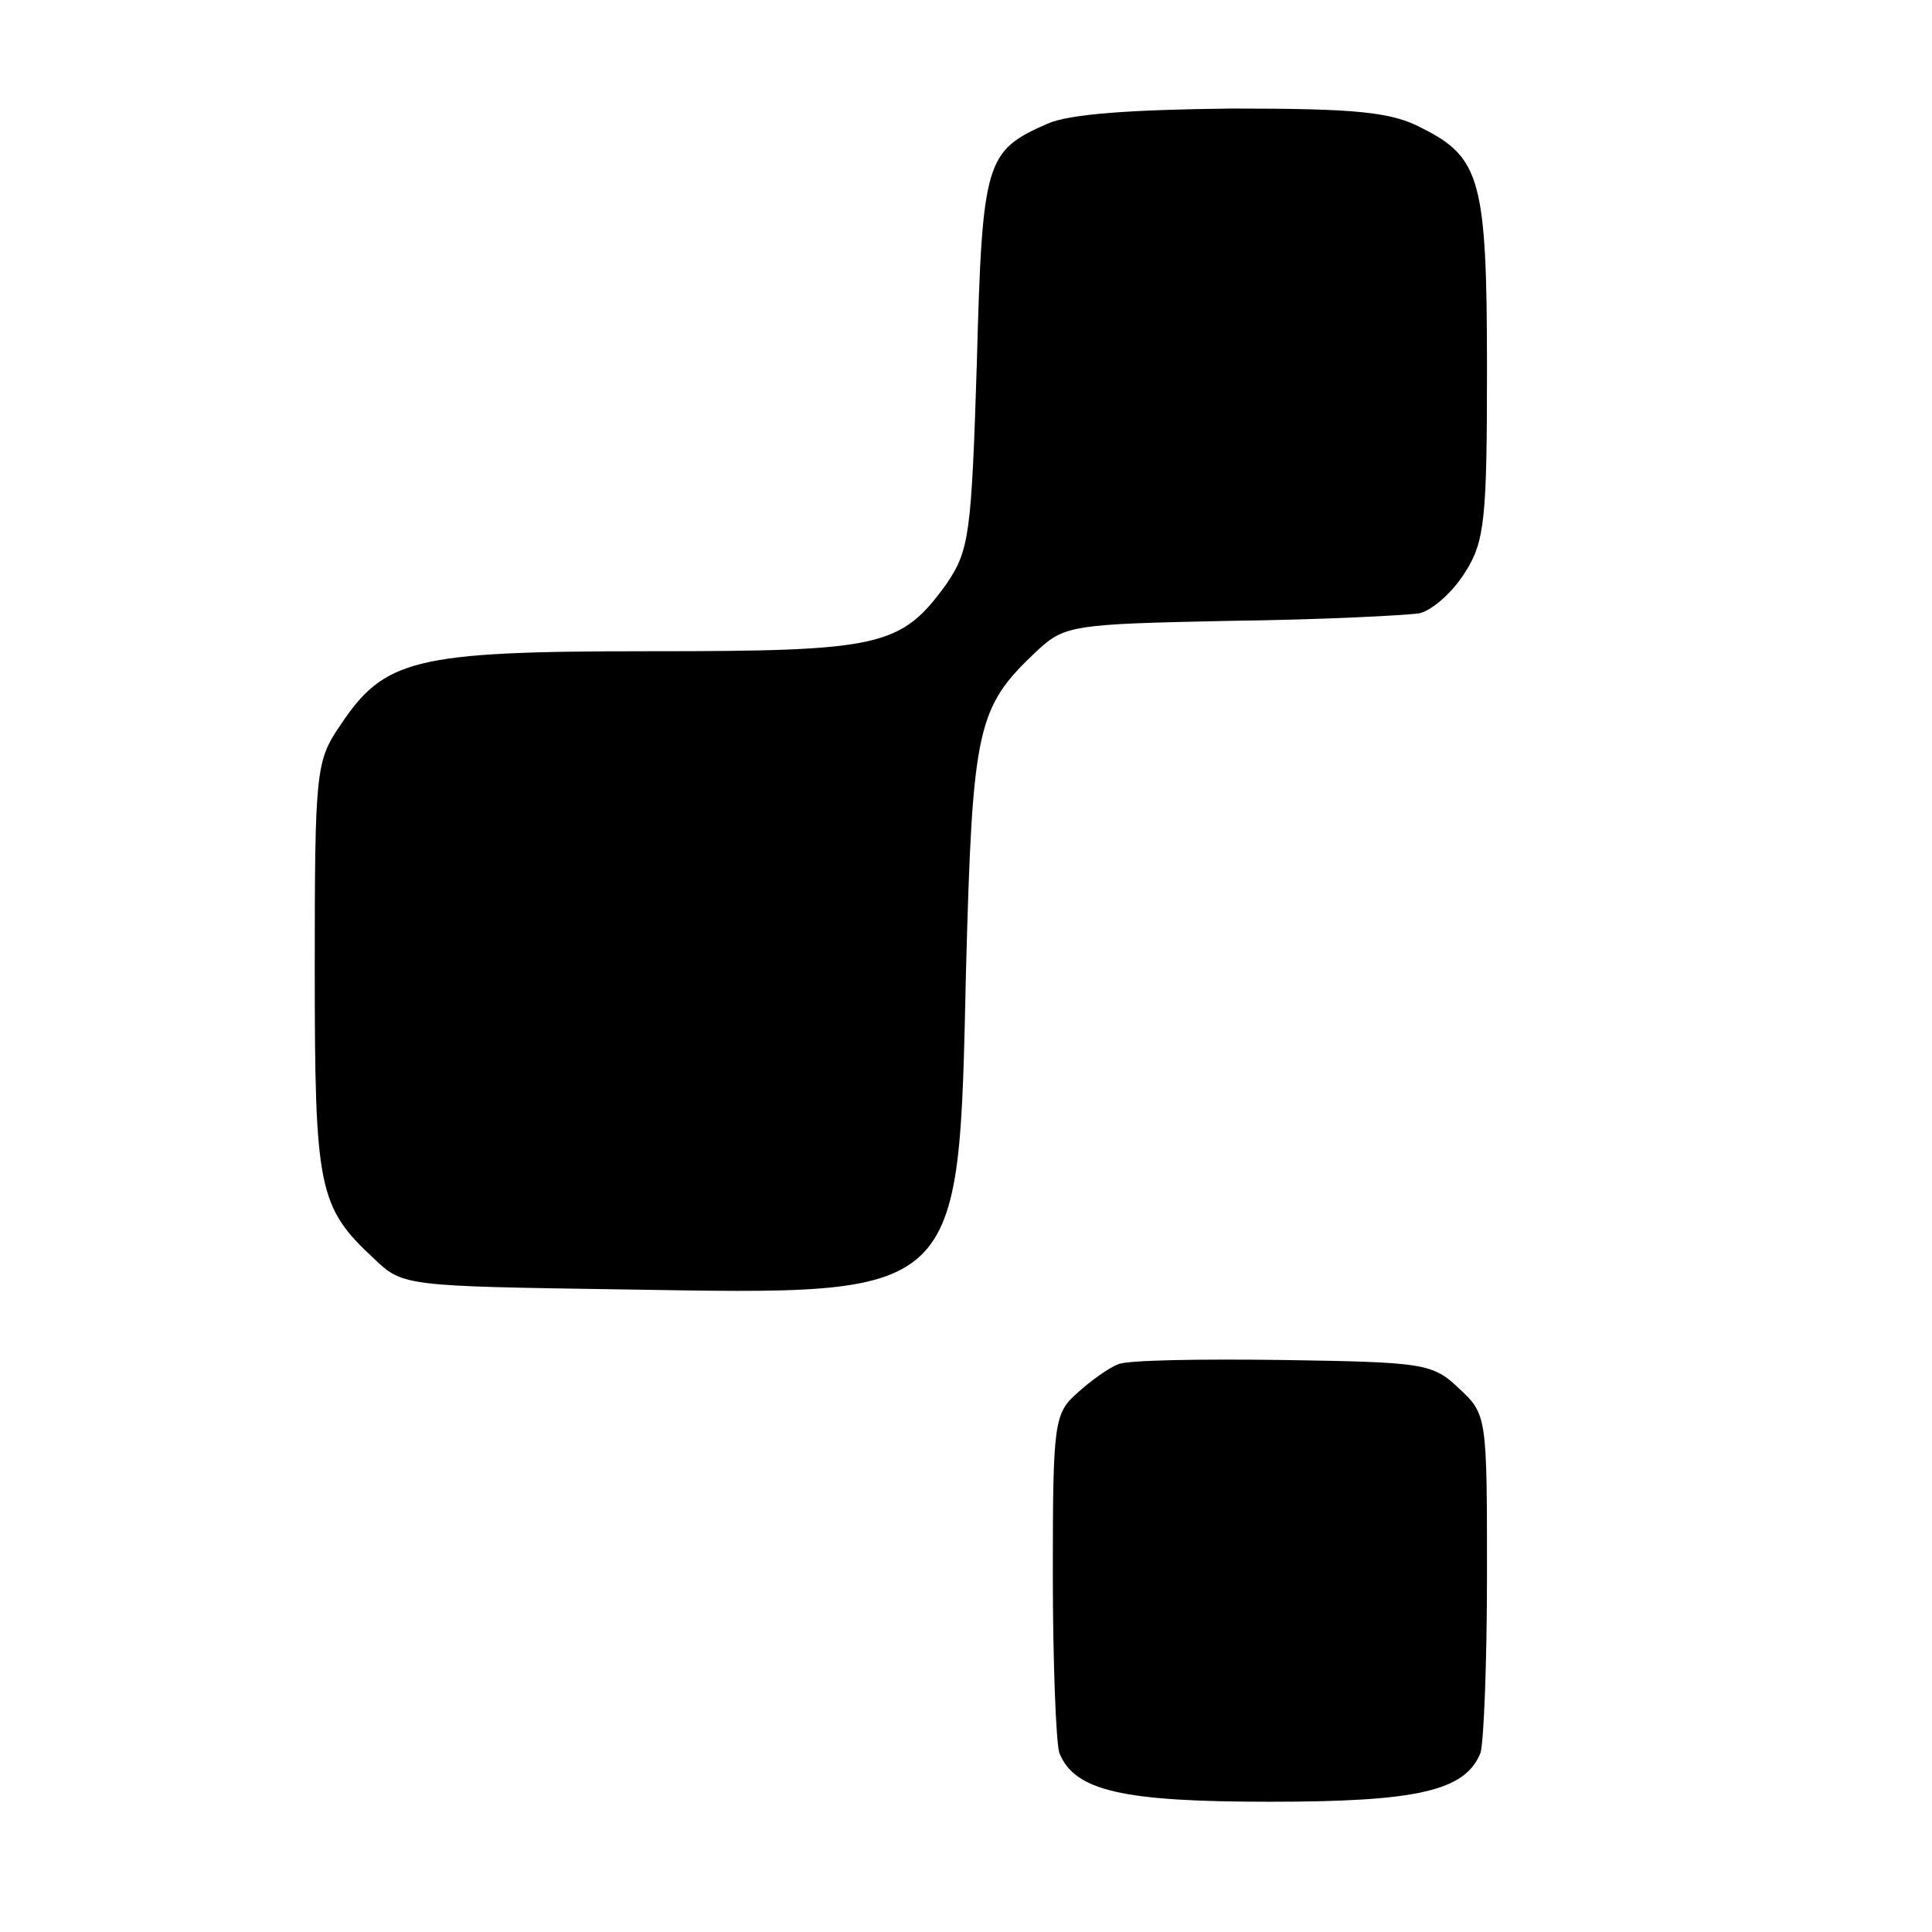
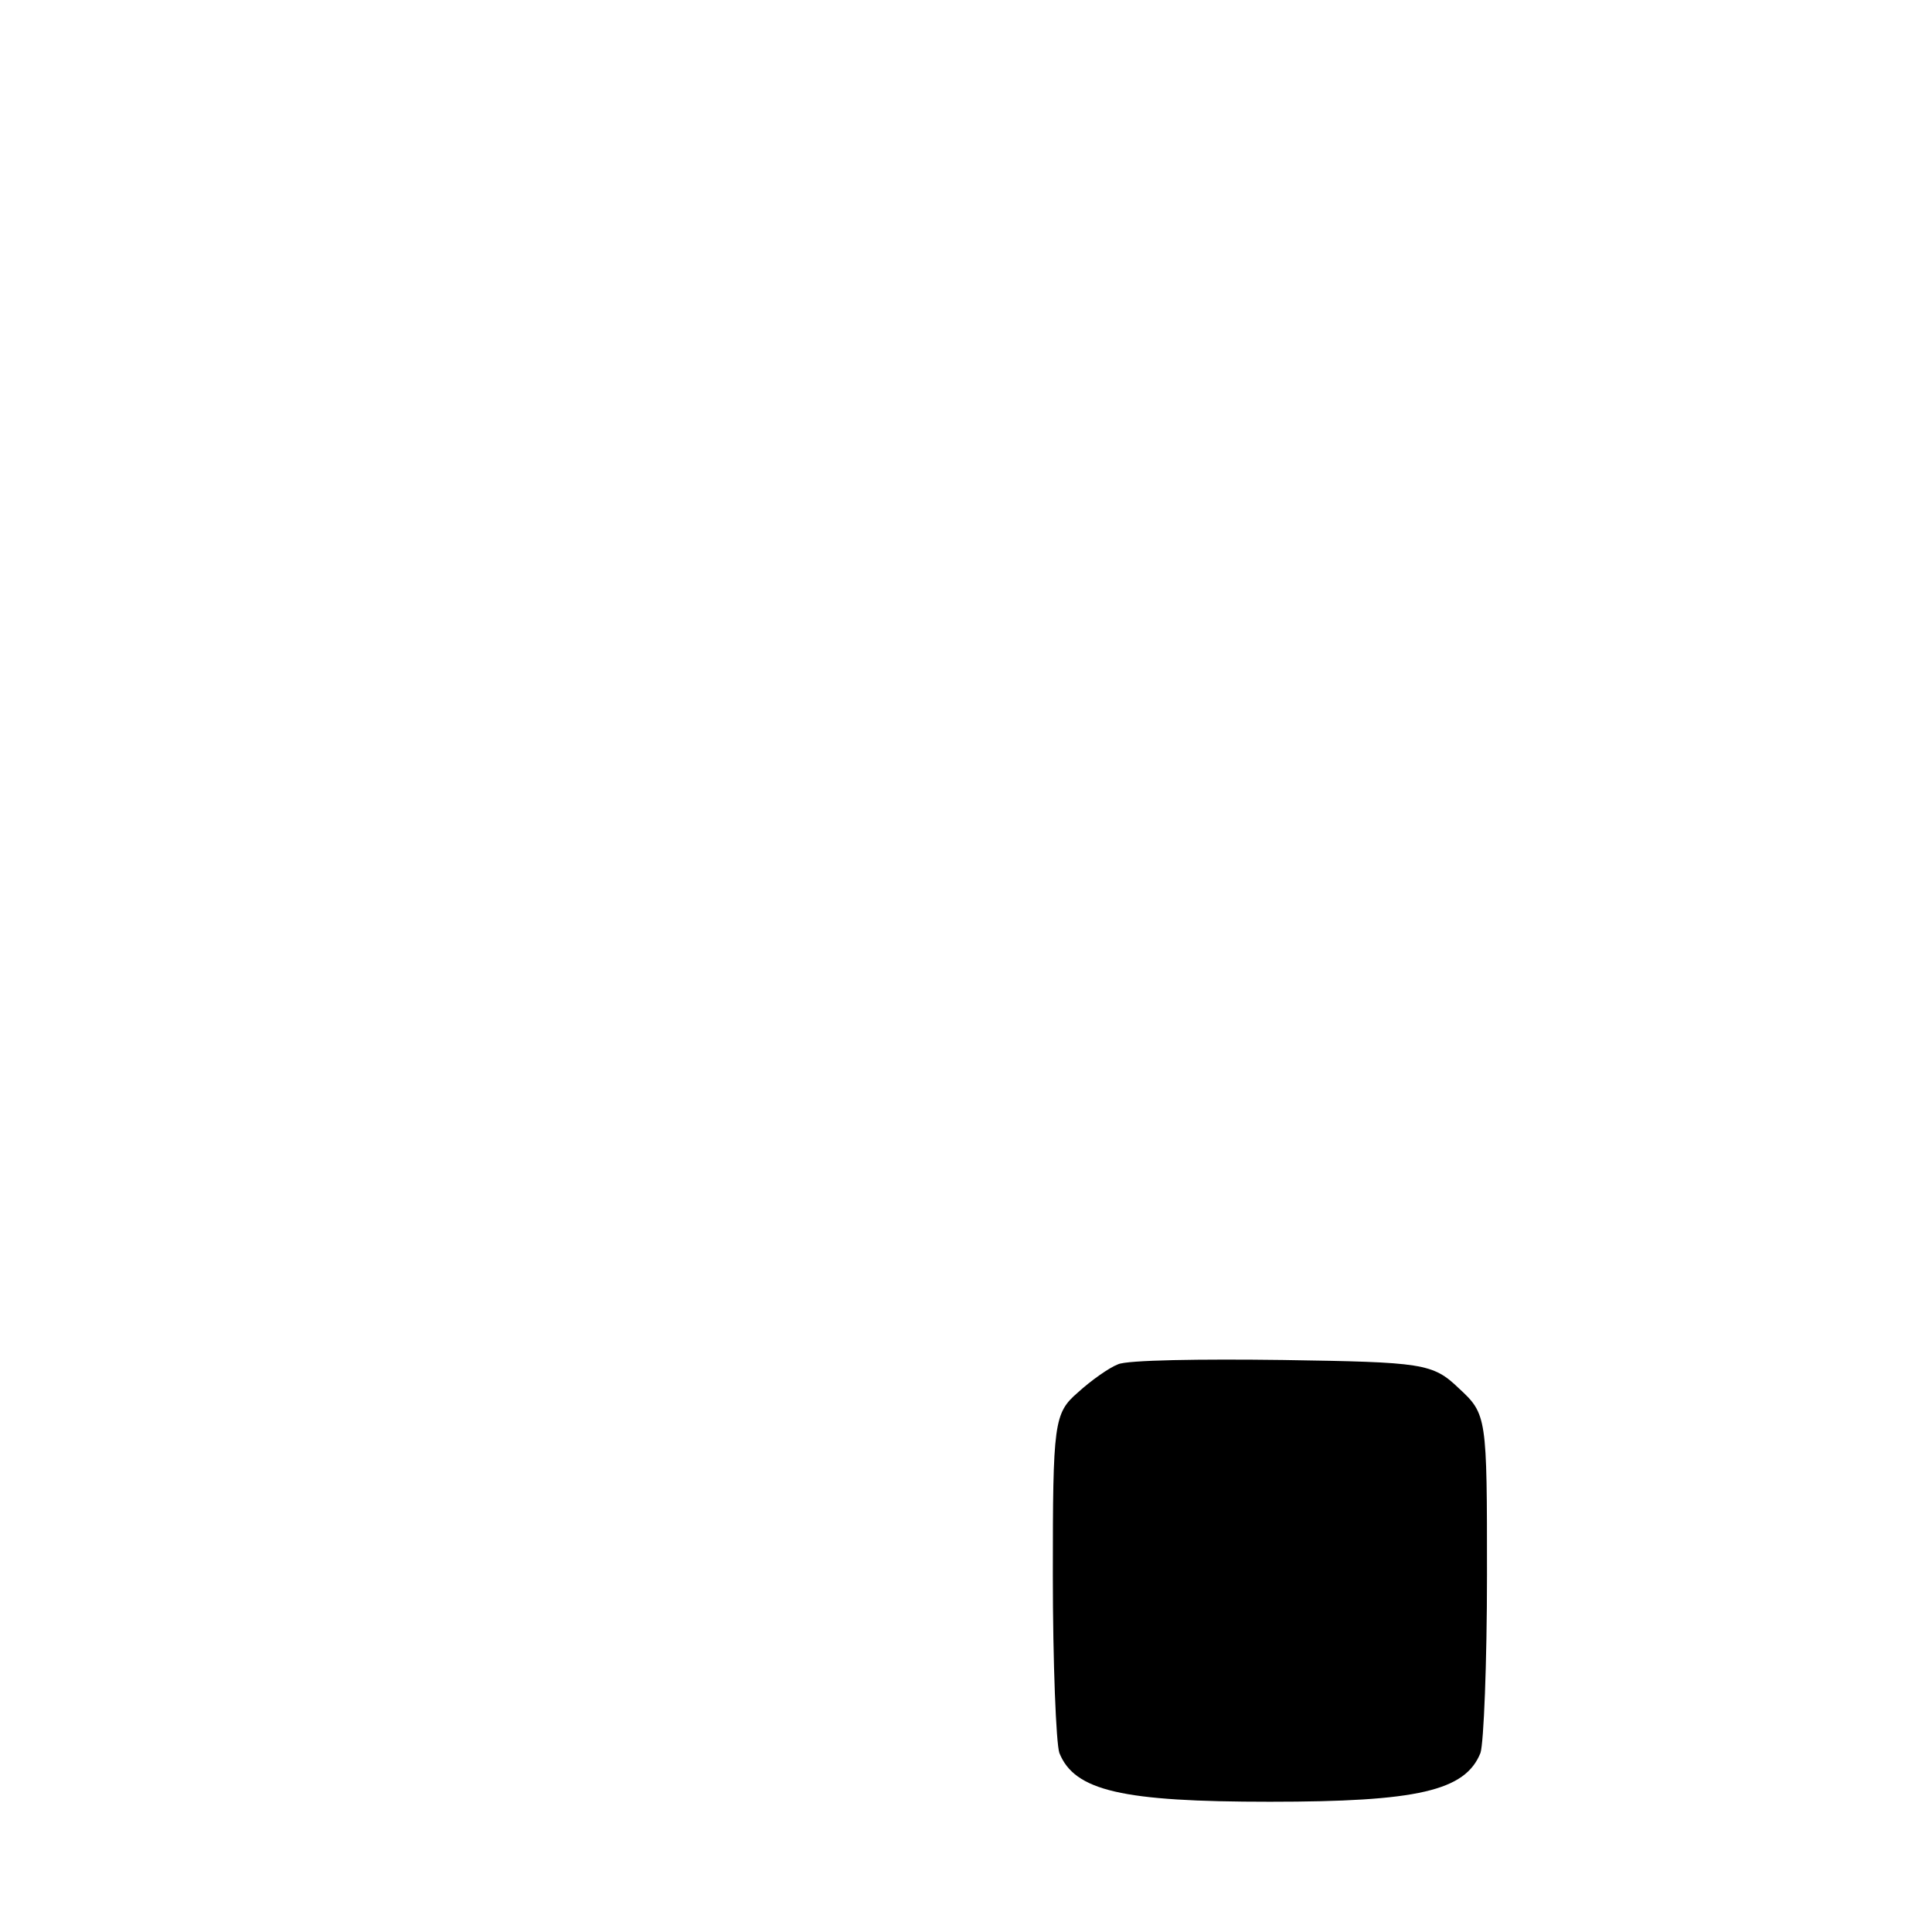
<svg xmlns="http://www.w3.org/2000/svg" version="1.0" width="178pt" height="178pt" viewBox="0 0 178 178" preserveAspectRatio="xMidYMid meet">
  <g transform="translate(0,178) scale(0.1,-0.1)" fill="#000000" stroke="none">
-     <path d="M965 1666 c-57 -25 -60 -34 -65 -220 -5 -159 -7 -173 -28 -204 -42 -58 -60 -62 -274 -62 -217 0 -244 -7 -285 -69 -22 -32 -23 -43 -23 -223 0 -203 3 -220 55 -268 26 -25 29 -25 230 -28 314 -5 308 -11 315 293 6 226 10 243 65 295 26 24 32 25 178 28 84 1 162 5 175 7 12 3 31 20 42 38 18 28 20 50 20 187 0 174 -6 195 -60 222 -28 15 -61 18 -175 18 -93 -1 -150 -5 -170 -14z" />
    <path d="M1030 523 c-8 -3 -25 -15 -37 -26 -22 -19 -23 -28 -23 -168 0 -81 3 -155 6 -164 14 -35 58 -45 194 -45 136 0 180 10 194 45 3 9 6 83 6 164 0 146 0 148 -26 172 -24 23 -33 24 -162 26 -75 1 -144 0 -152 -4z" />
  </g>
</svg>